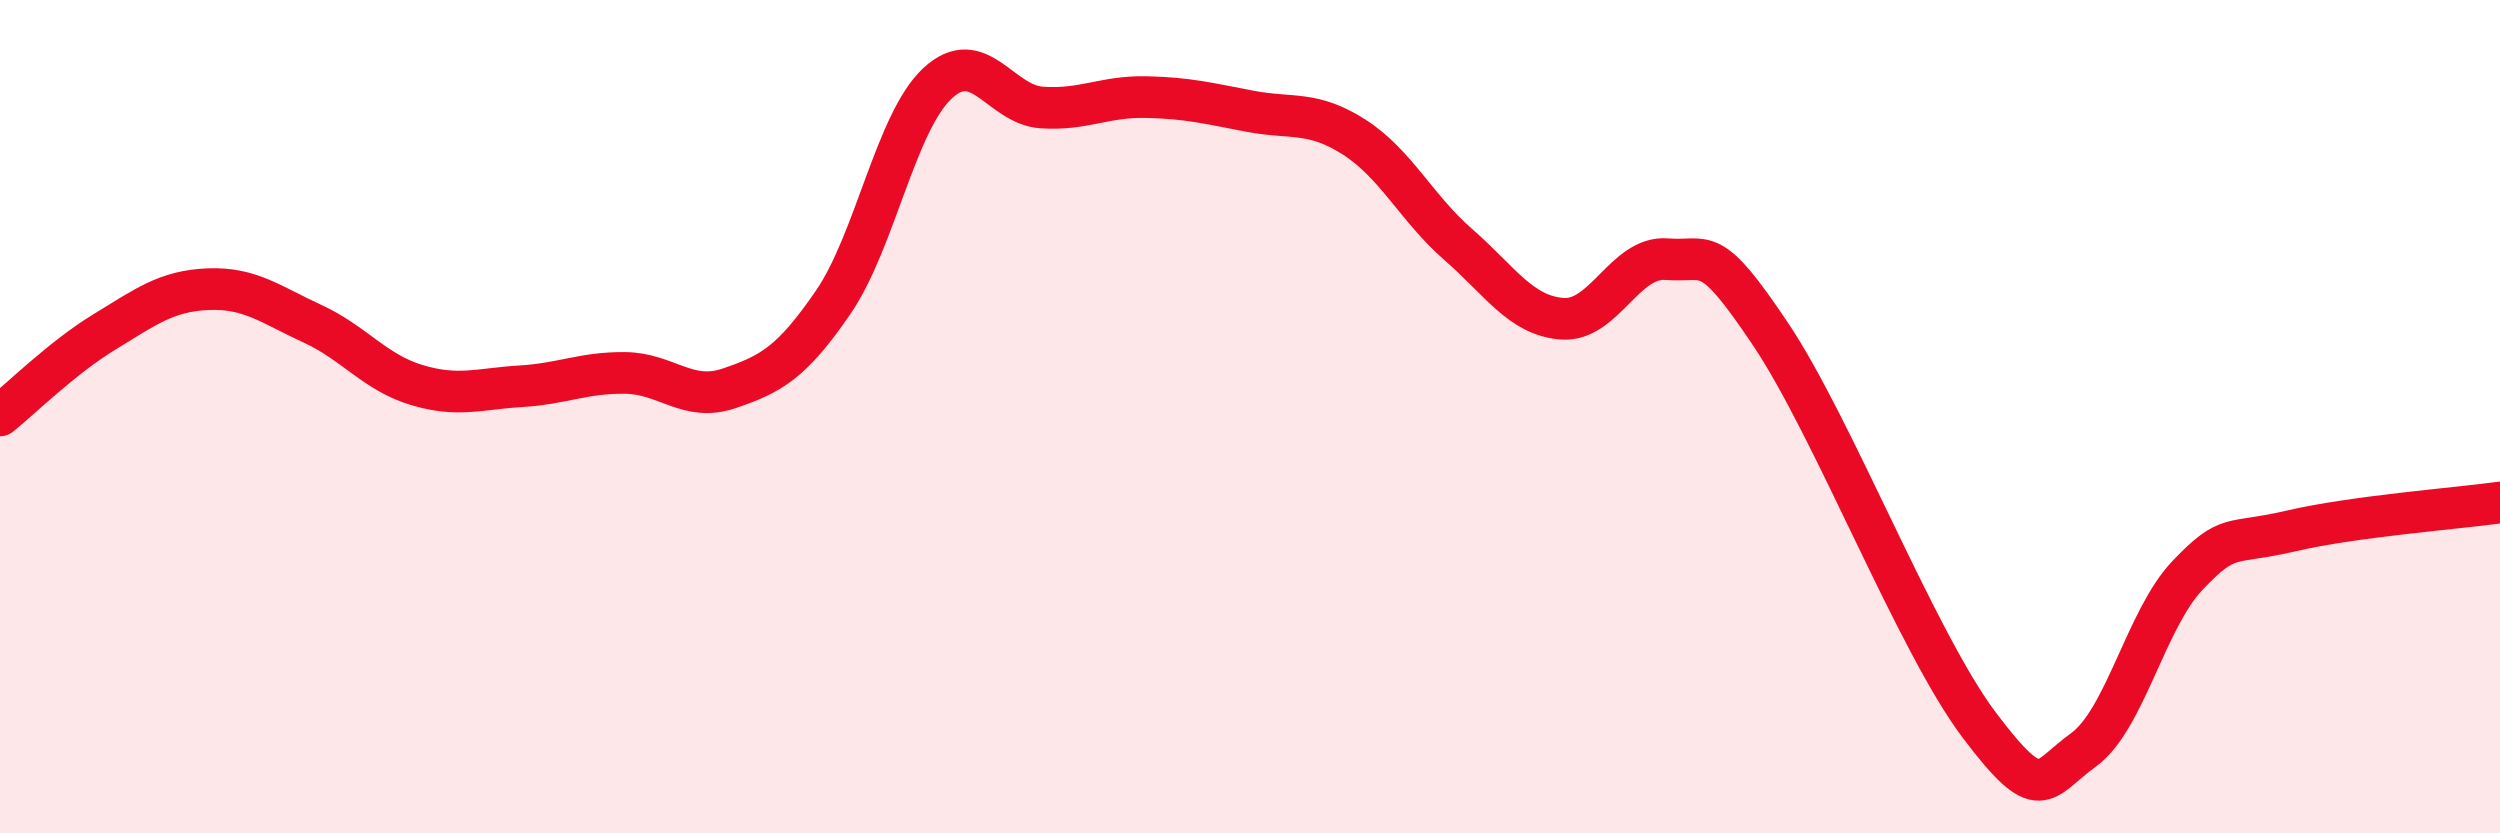
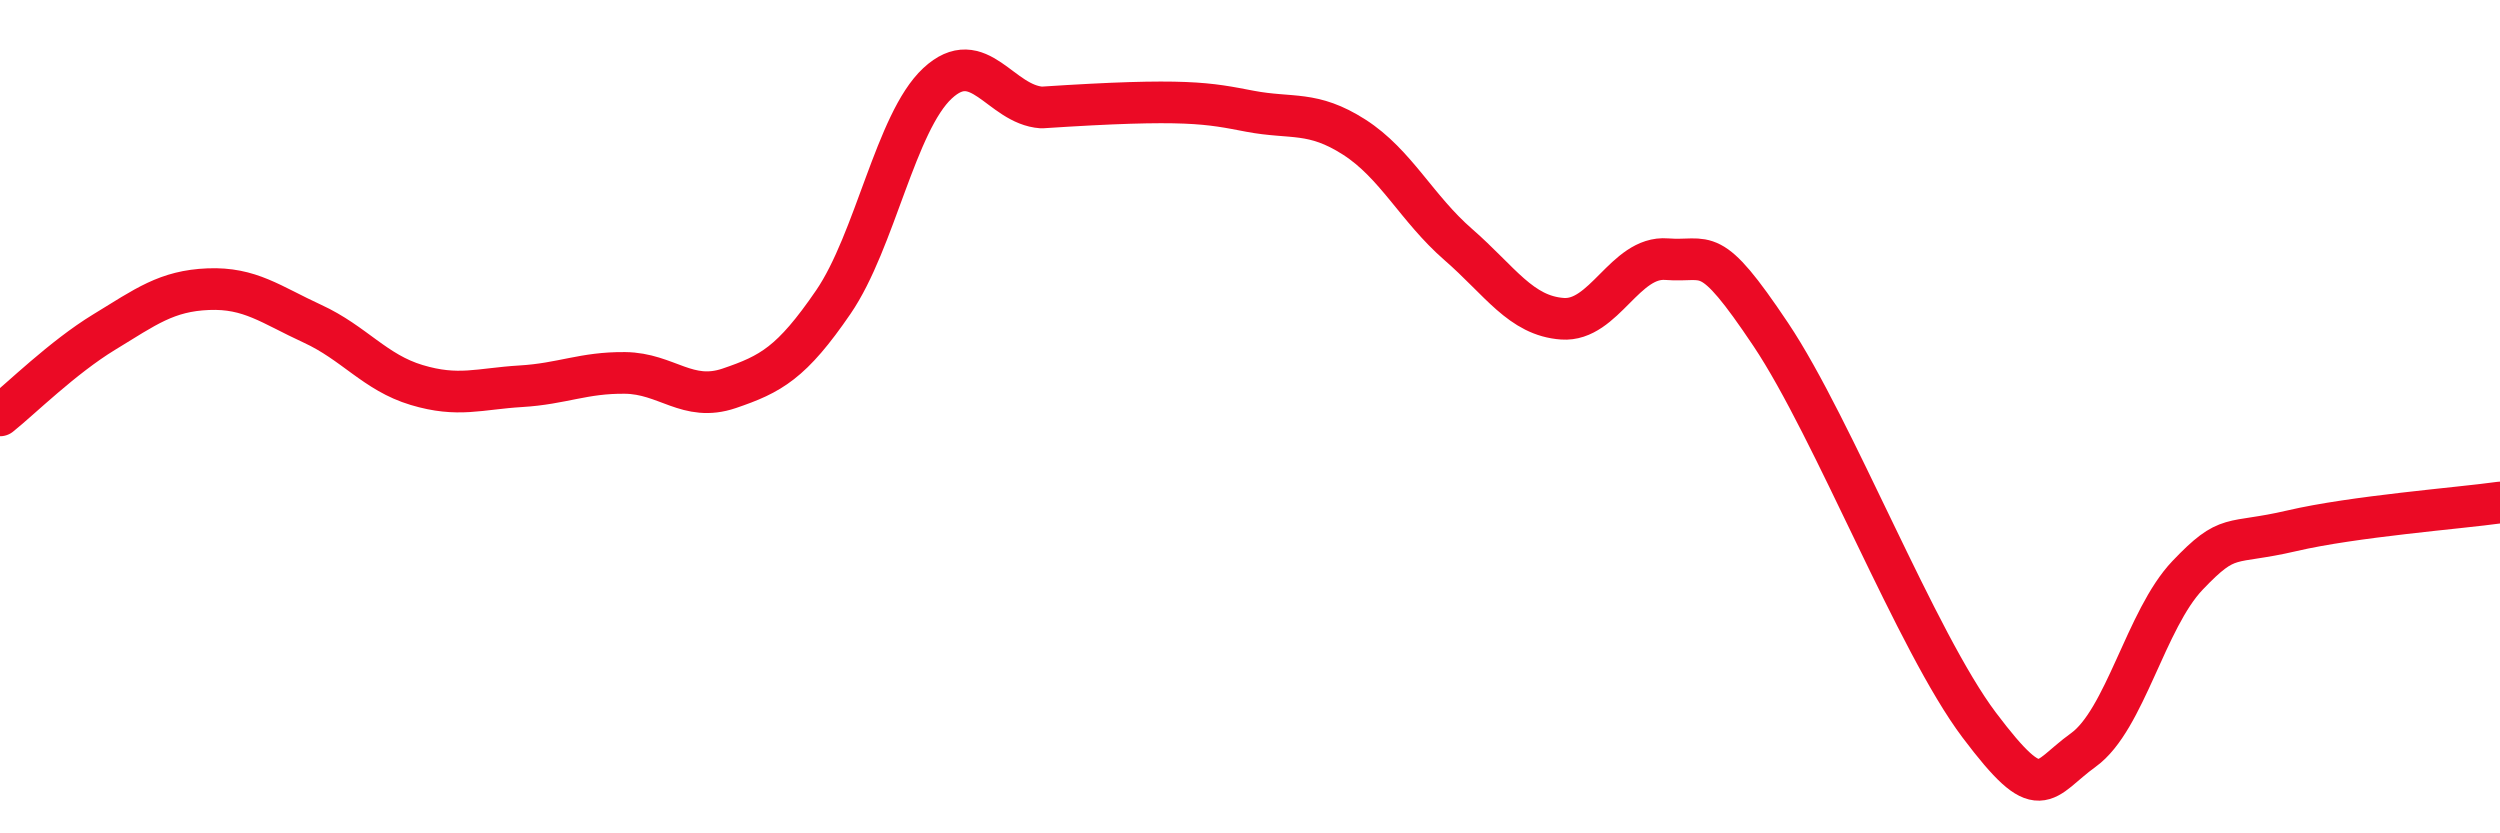
<svg xmlns="http://www.w3.org/2000/svg" width="60" height="20" viewBox="0 0 60 20">
-   <path d="M 0,9.97 C 0.5,9.57 1.5,8.58 2.5,7.97 C 3.5,7.36 4,6.98 5,6.94 C 6,6.9 6.5,7.31 7.5,7.77 C 8.5,8.23 9,8.94 10,9.24 C 11,9.54 11.5,9.33 12.5,9.27 C 13.5,9.21 14,8.94 15,8.95 C 16,8.96 16.5,9.66 17.5,9.32 C 18.5,8.98 19,8.71 20,7.25 C 21,5.79 21.5,2.93 22.5,2 C 23.5,1.07 24,2.51 25,2.58 C 26,2.65 26.5,2.31 27.5,2.33 C 28.5,2.35 29,2.48 30,2.67 C 31,2.86 31.5,2.65 32.5,3.29 C 33.5,3.93 34,5 35,5.87 C 36,6.74 36.5,7.58 37.5,7.65 C 38.5,7.72 39,6.14 40,6.22 C 41,6.3 41,5.79 42.5,8.03 C 44,10.27 46,15.41 47.5,17.4 C 49,19.39 49,18.72 50,18 C 51,17.28 51.5,14.86 52.5,13.81 C 53.5,12.76 53.5,13.09 55,12.74 C 56.5,12.39 59,12.2 60,12.06L60 20L0 20Z" fill="#EB0A25" opacity="0.1" stroke-linecap="round" stroke-linejoin="round" />
-   <path d="M 0,9.97 C 0.5,9.57 1.5,8.58 2.5,7.97 C 3.5,7.36 4,6.98 5,6.94 C 6,6.9 6.5,7.31 7.5,7.77 C 8.5,8.23 9,8.94 10,9.24 C 11,9.54 11.5,9.33 12.5,9.27 C 13.5,9.21 14,8.94 15,8.95 C 16,8.96 16.5,9.66 17.5,9.32 C 18.5,8.98 19,8.71 20,7.25 C 21,5.79 21.5,2.93 22.5,2 C 23.5,1.07 24,2.51 25,2.58 C 26,2.65 26.5,2.31 27.5,2.33 C 28.5,2.35 29,2.48 30,2.67 C 31,2.86 31.5,2.65 32.5,3.29 C 33.5,3.93 34,5 35,5.87 C 36,6.74 36.5,7.58 37.5,7.65 C 38.5,7.72 39,6.14 40,6.22 C 41,6.3 41,5.79 42.5,8.03 C 44,10.27 46,15.41 47.5,17.4 C 49,19.39 49,18.72 50,18 C 51,17.28 51.5,14.86 52.5,13.81 C 53.5,12.76 53.5,13.09 55,12.74 C 56.5,12.39 59,12.2 60,12.06" stroke="#EB0A25" stroke-width="1" fill="none" stroke-linecap="round" stroke-linejoin="round" />
+   <path d="M 0,9.97 C 0.5,9.57 1.5,8.58 2.5,7.97 C 3.5,7.36 4,6.98 5,6.94 C 6,6.9 6.5,7.31 7.5,7.77 C 8.5,8.23 9,8.94 10,9.24 C 11,9.54 11.5,9.33 12.5,9.27 C 13.5,9.21 14,8.94 15,8.95 C 16,8.96 16.5,9.66 17.5,9.32 C 18.5,8.98 19,8.71 20,7.25 C 21,5.79 21.5,2.93 22.5,2 C 23.5,1.07 24,2.51 25,2.58 C 28.5,2.35 29,2.48 30,2.67 C 31,2.86 31.5,2.65 32.5,3.29 C 33.5,3.93 34,5 35,5.87 C 36,6.74 36.5,7.58 37.5,7.65 C 38.5,7.72 39,6.14 40,6.22 C 41,6.3 41,5.79 42.5,8.03 C 44,10.27 46,15.41 47.5,17.4 C 49,19.39 49,18.72 50,18 C 51,17.28 51.5,14.86 52.5,13.81 C 53.5,12.76 53.5,13.09 55,12.74 C 56.5,12.39 59,12.2 60,12.06" stroke="#EB0A25" stroke-width="1" fill="none" stroke-linecap="round" stroke-linejoin="round" />
</svg>